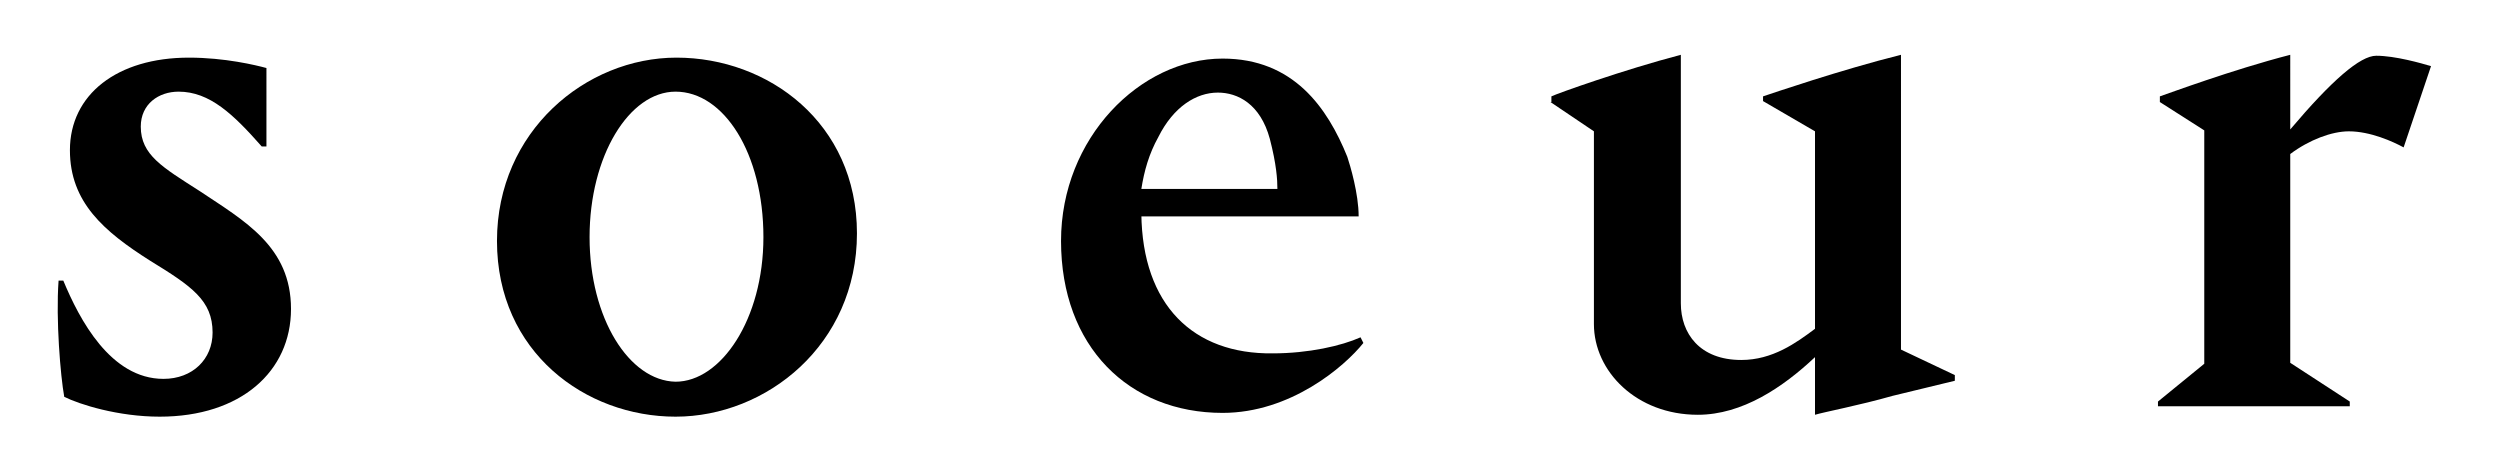
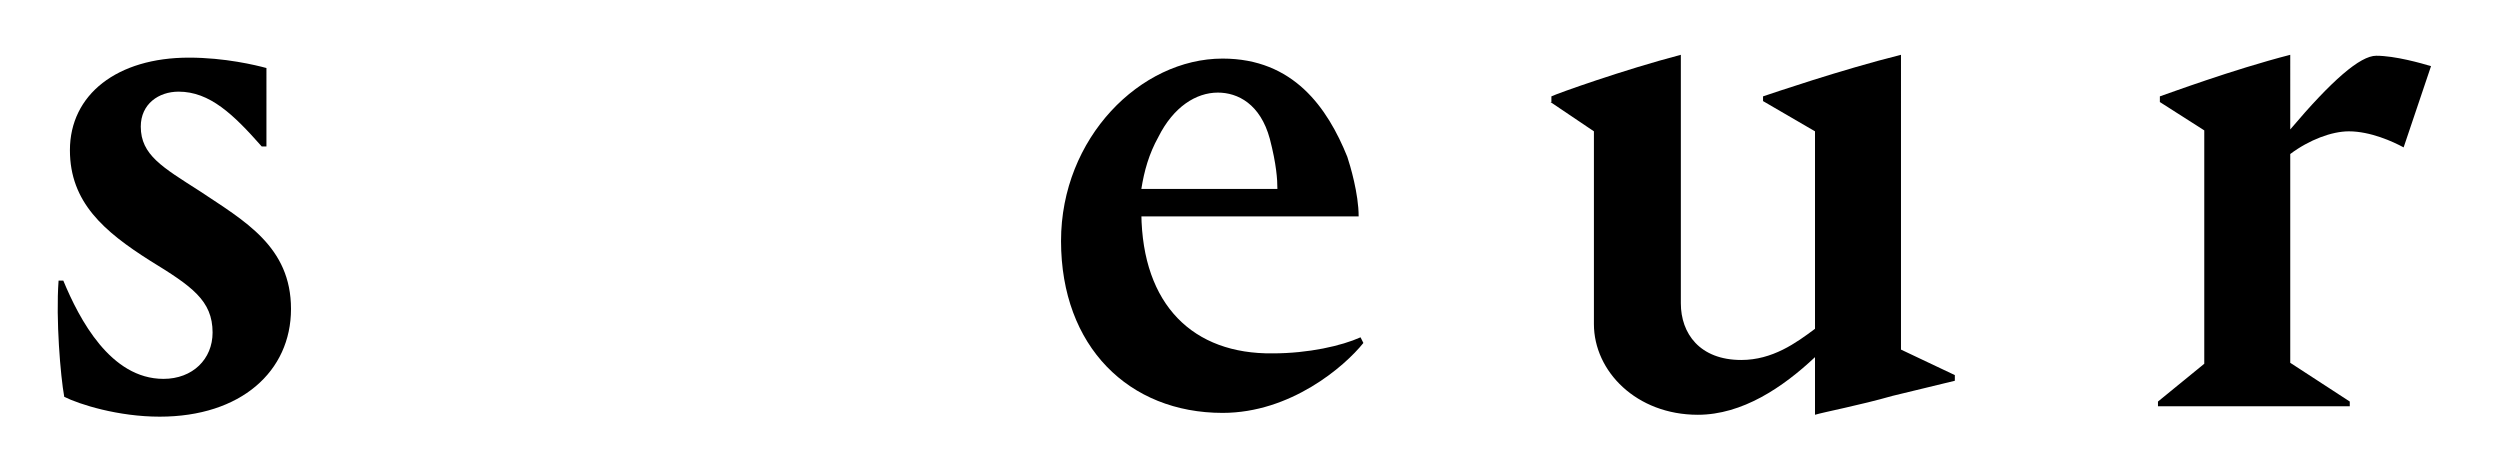
<svg xmlns="http://www.w3.org/2000/svg" version="1.0" id="Calque_1" x="0px" y="0px" viewBox="0 0 264.6 49.2" style="enable-background:new 0 0 264.6 49.2;" xml:space="preserve">
  <g>
    <path d="M128.9,9.8c2.1,0,4.5,1.2,5.5,4.9c0.7,2.7,0.8,4.3,0.8,5.3h-14.4c0.3-1.9,0.8-3.7,1.8-5.5C124.2,11.3,126.6,9.8,128.9,9.8    M120.8,22.6c0,0-0.1,1.4,0,0.3h22.6h0.4c0-2.4-0.9-5.4-1.2-6.3c-2.1-5.2-5.7-10.4-13.2-10.4c-8.7,0-17.1,8.4-17.1,19.3   c0,11.2,7.2,18.2,17.1,18.2c7.2,0,12.9-4.9,14.9-7.4l-0.3-0.6c-2,0.9-5.5,1.7-9.3,1.7C126.3,37.5,120.9,32.3,120.8,22.6" />
-     <path d="M62.4,25.1c0-8.6,4.2-15.4,9.1-15.4c5.1,0,9.3,6.5,9.3,15.4c0,8.7-4.5,15.3-9.3,15.3C66.6,40.3,62.4,33.7,62.4,25.1    M52.6,25.5c0,11.8,9.4,18.6,18.9,18.6c9.6,0,19.2-7.6,19.2-19.4c0-11.7-9.4-18.6-19.1-18.6C62,6.1,52.6,13.9,52.6,25.5" />
    <path d="M20,6.1c-7.6,0-12.6,3.9-12.6,9.8c0,5.5,3.6,8.6,8.5,11.7c4.4,2.7,6.6,4.2,6.6,7.6c0,2.8-2.1,4.9-5.2,4.9   c-5.6,0-8.9-6.3-10.6-10.4H6.2c-0.3,4.1,0.2,10.1,0.6,12.3c1.6,0.8,5.7,2.1,10.1,2.1c8.6,0,13.9-4.8,13.9-11.4s-4.9-9.3-9.7-12.5   c-3.9-2.5-6.2-3.8-6.2-6.8c0-2.4,1.9-3.7,4-3.7c3.3,0,5.8,2.4,8.8,5.8h0.5V7.2C27.1,6.9,23.8,6.1,20,6.1" />
    <path d="M228.6,10.8l4.7,3v24.7l-4.9,4v0.5h20.3v-0.5l-6.3-4.1V16.3c2-1.5,4.4-2.4,6.2-2.4c2.3,0,4.7,1.1,5.8,1.7l2.9-8.6   c-1-0.3-3.8-1.1-5.8-1.1c-1.7,0-4.7,2.6-9.1,7.8V5.8c-6.2,1.6-12.9,4.1-13.8,4.4V10.8z" />
    <path d="M164.1,10.8l4.6,3.1v20.4c0,5,4.5,9.6,11,9.6c4.7,0,9-2.9,12.4-6.1v6.1c1-0.3,4.7-1,8.2-2c2-0.5,4.2-1,6.6-1.6v-0.6   l-5.7-2.7V5.8c-6.4,1.6-13.7,4.1-14.6,4.4v0.5l5.5,3.2v20.9c-2,1.5-4.5,3.3-7.8,3.3c-4.4,0-6.4-2.8-6.4-6V5.8   c-6.1,1.6-13.1,4.1-13.7,4.4V10.8z" />
  </g>
  <g>
-     <path d="M171.4-296.4L171.4-296.4c0.1,0,0.1,0,0.1,0.1c0,0,0.1,0,0.1,0c0.1,0,0.1,0,0.1,0s0-0.1,0-0.1c0,0,0-0.1,0-0.1   c0,0-0.1-0.1-0.1-0.1c-0.1,0-0.1-0.1-0.2-0.1c0,0,0-0.1,0-0.1c0-0.1,0-0.1,0.1-0.2c0,0,0.1-0.1,0.2-0.1c0,0,0.1,0,0.1,0   s0.1,0,0.1,0.1l-0.1,0c0,0,0,0-0.1-0.1c0,0-0.1,0-0.1,0c0,0-0.1,0-0.1,0s0,0.1,0,0.1c0,0.1,0.1,0.1,0.2,0.2c0,0,0,0,0,0   c0.1,0,0.1,0.1,0.1,0.1c0,0,0,0.1,0,0.1c0,0.1,0,0.1-0.1,0.2c0,0-0.1,0.1-0.2,0.1c-0.1,0-0.1,0-0.1,0   C171.5-296.3,171.4-296.3,171.4-296.4z" />
+     <path d="M171.4-296.4L171.4-296.4c0.1,0,0.1,0,0.1,0.1c0,0,0.1,0,0.1,0c0.1,0,0.1,0,0.1,0s0-0.1,0-0.1c0,0,0-0.1,0-0.1   c0,0-0.1-0.1-0.1-0.1c-0.1,0-0.1-0.1-0.2-0.1c0-0.1,0-0.1,0.1-0.2c0,0,0.1-0.1,0.2-0.1c0,0,0.1,0,0.1,0   s0.1,0,0.1,0.1l-0.1,0c0,0,0,0-0.1-0.1c0,0-0.1,0-0.1,0c0,0-0.1,0-0.1,0s0,0.1,0,0.1c0,0.1,0.1,0.1,0.2,0.2c0,0,0,0,0,0   c0.1,0,0.1,0.1,0.1,0.1c0,0,0,0.1,0,0.1c0,0.1,0,0.1-0.1,0.2c0,0-0.1,0.1-0.2,0.1c-0.1,0-0.1,0-0.1,0   C171.5-296.3,171.4-296.3,171.4-296.4z" />
    <path d="M173.2-296.6c0,0.1,0,0.1,0,0.2s-0.1,0.1-0.1,0.1c0,0-0.1,0.1-0.2,0.1c-0.1,0-0.1,0-0.2,0c-0.1,0-0.1,0-0.2,0   c-0.1,0-0.1-0.1-0.2-0.1c0,0-0.1-0.1-0.1-0.1c0-0.1,0-0.1,0-0.2c0-0.1,0-0.1,0-0.2c0-0.1,0.1-0.1,0.1-0.1c0,0,0.1-0.1,0.2-0.1   c0.1,0,0.1,0,0.2,0c0.1,0,0.1,0,0.2,0c0.1,0,0.1,0.1,0.2,0.1c0,0,0.1,0.1,0.1,0.1S173.2-296.7,173.2-296.6z M172.8-296.3   c0.1,0,0.1,0,0.1,0c0,0,0.1,0,0.1-0.1c0,0,0.1-0.1,0.1-0.1c0,0,0-0.1,0-0.1c0-0.1,0-0.1,0-0.1c0,0,0-0.1-0.1-0.1   c0,0-0.1-0.1-0.1-0.1c0,0-0.1,0-0.1,0c-0.1,0-0.1,0-0.1,0c0,0-0.1,0-0.1,0.1c0,0-0.1,0.1-0.1,0.1c0,0,0,0.1,0,0.1   c0,0.1,0,0.1,0,0.1c0,0,0,0.1,0.1,0.1c0,0,0.1,0.1,0.1,0.1C172.7-296.3,172.7-296.3,172.8-296.3z" />
    <path d="M173.7-296.2v-0.9h0.4v0.1h-0.4v0.3h0.4v0.1h-0.4L173.7-296.2l0.4-0.1v0.1H173.7z" />
    <path d="M174.5-297.1L174.5-297.1l0.1,0.6c0,0.1,0,0.2,0.1,0.2c0,0,0.1,0.1,0.2,0.1c0.1,0,0.1,0,0.2-0.1c0,0,0.1-0.1,0.1-0.2v-0.6   h0.1v0.5c0,0.1,0,0.2-0.1,0.3c-0.1,0.1-0.1,0.1-0.2,0.1c-0.1,0-0.2,0-0.2-0.1c-0.1-0.1-0.1-0.1-0.1-0.3V-297.1z" />
    <path d="M176.2-296.2L176.2-296.2l-0.4-0.4h0v0.4h-0.1v-0.9h0.2c0.1,0,0.2,0,0.2,0.1c0,0,0.1,0.1,0.1,0.2c0,0.1,0,0.1-0.1,0.2   c0,0-0.1,0.1-0.2,0.1L176.2-296.2z M175.7-297v0.3h0.1c0.1,0,0.1,0,0.2,0c0,0,0-0.1,0-0.1c0-0.1,0-0.1,0-0.1   C175.9-297,175.9-297,175.7-297L175.7-297z" />
    <path d="M176.5-296.3C176.5-296.3,176.5-296.3,176.5-296.3C176.6-296.3,176.6-296.3,176.5-296.3c0.1-0.1,0.1-0.1,0.1,0c0,0,0,0,0,0   s0,0,0,0C176.6-296.2,176.6-296.2,176.5-296.3C176.6-296.2,176.6-296.2,176.5-296.3C176.5-296.2,176.5-296.2,176.5-296.3z" />
    <path d="M177.1-296.2v-0.9h0.4v0.1h-0.4v0.3h0.3v0.1h-0.3L177.1-296.2L177.1-296.2z" />
    <path d="M178.5-296.2L178.5-296.2l-0.4-0.4h0v0.4H178v-0.9h0.2c0.1,0,0.2,0,0.2,0.1c0,0,0.1,0.1,0.1,0.2c0,0.1,0,0.1-0.1,0.2   s-0.1,0.1-0.2,0.1L178.5-296.2z M178.1-297v0.3h0.1c0.1,0,0.1,0,0.2,0s0-0.1,0-0.1c0-0.1,0-0.1,0-0.1   C178.3-297,178.2-297,178.1-297L178.1-297z" />
  </g>
</svg>